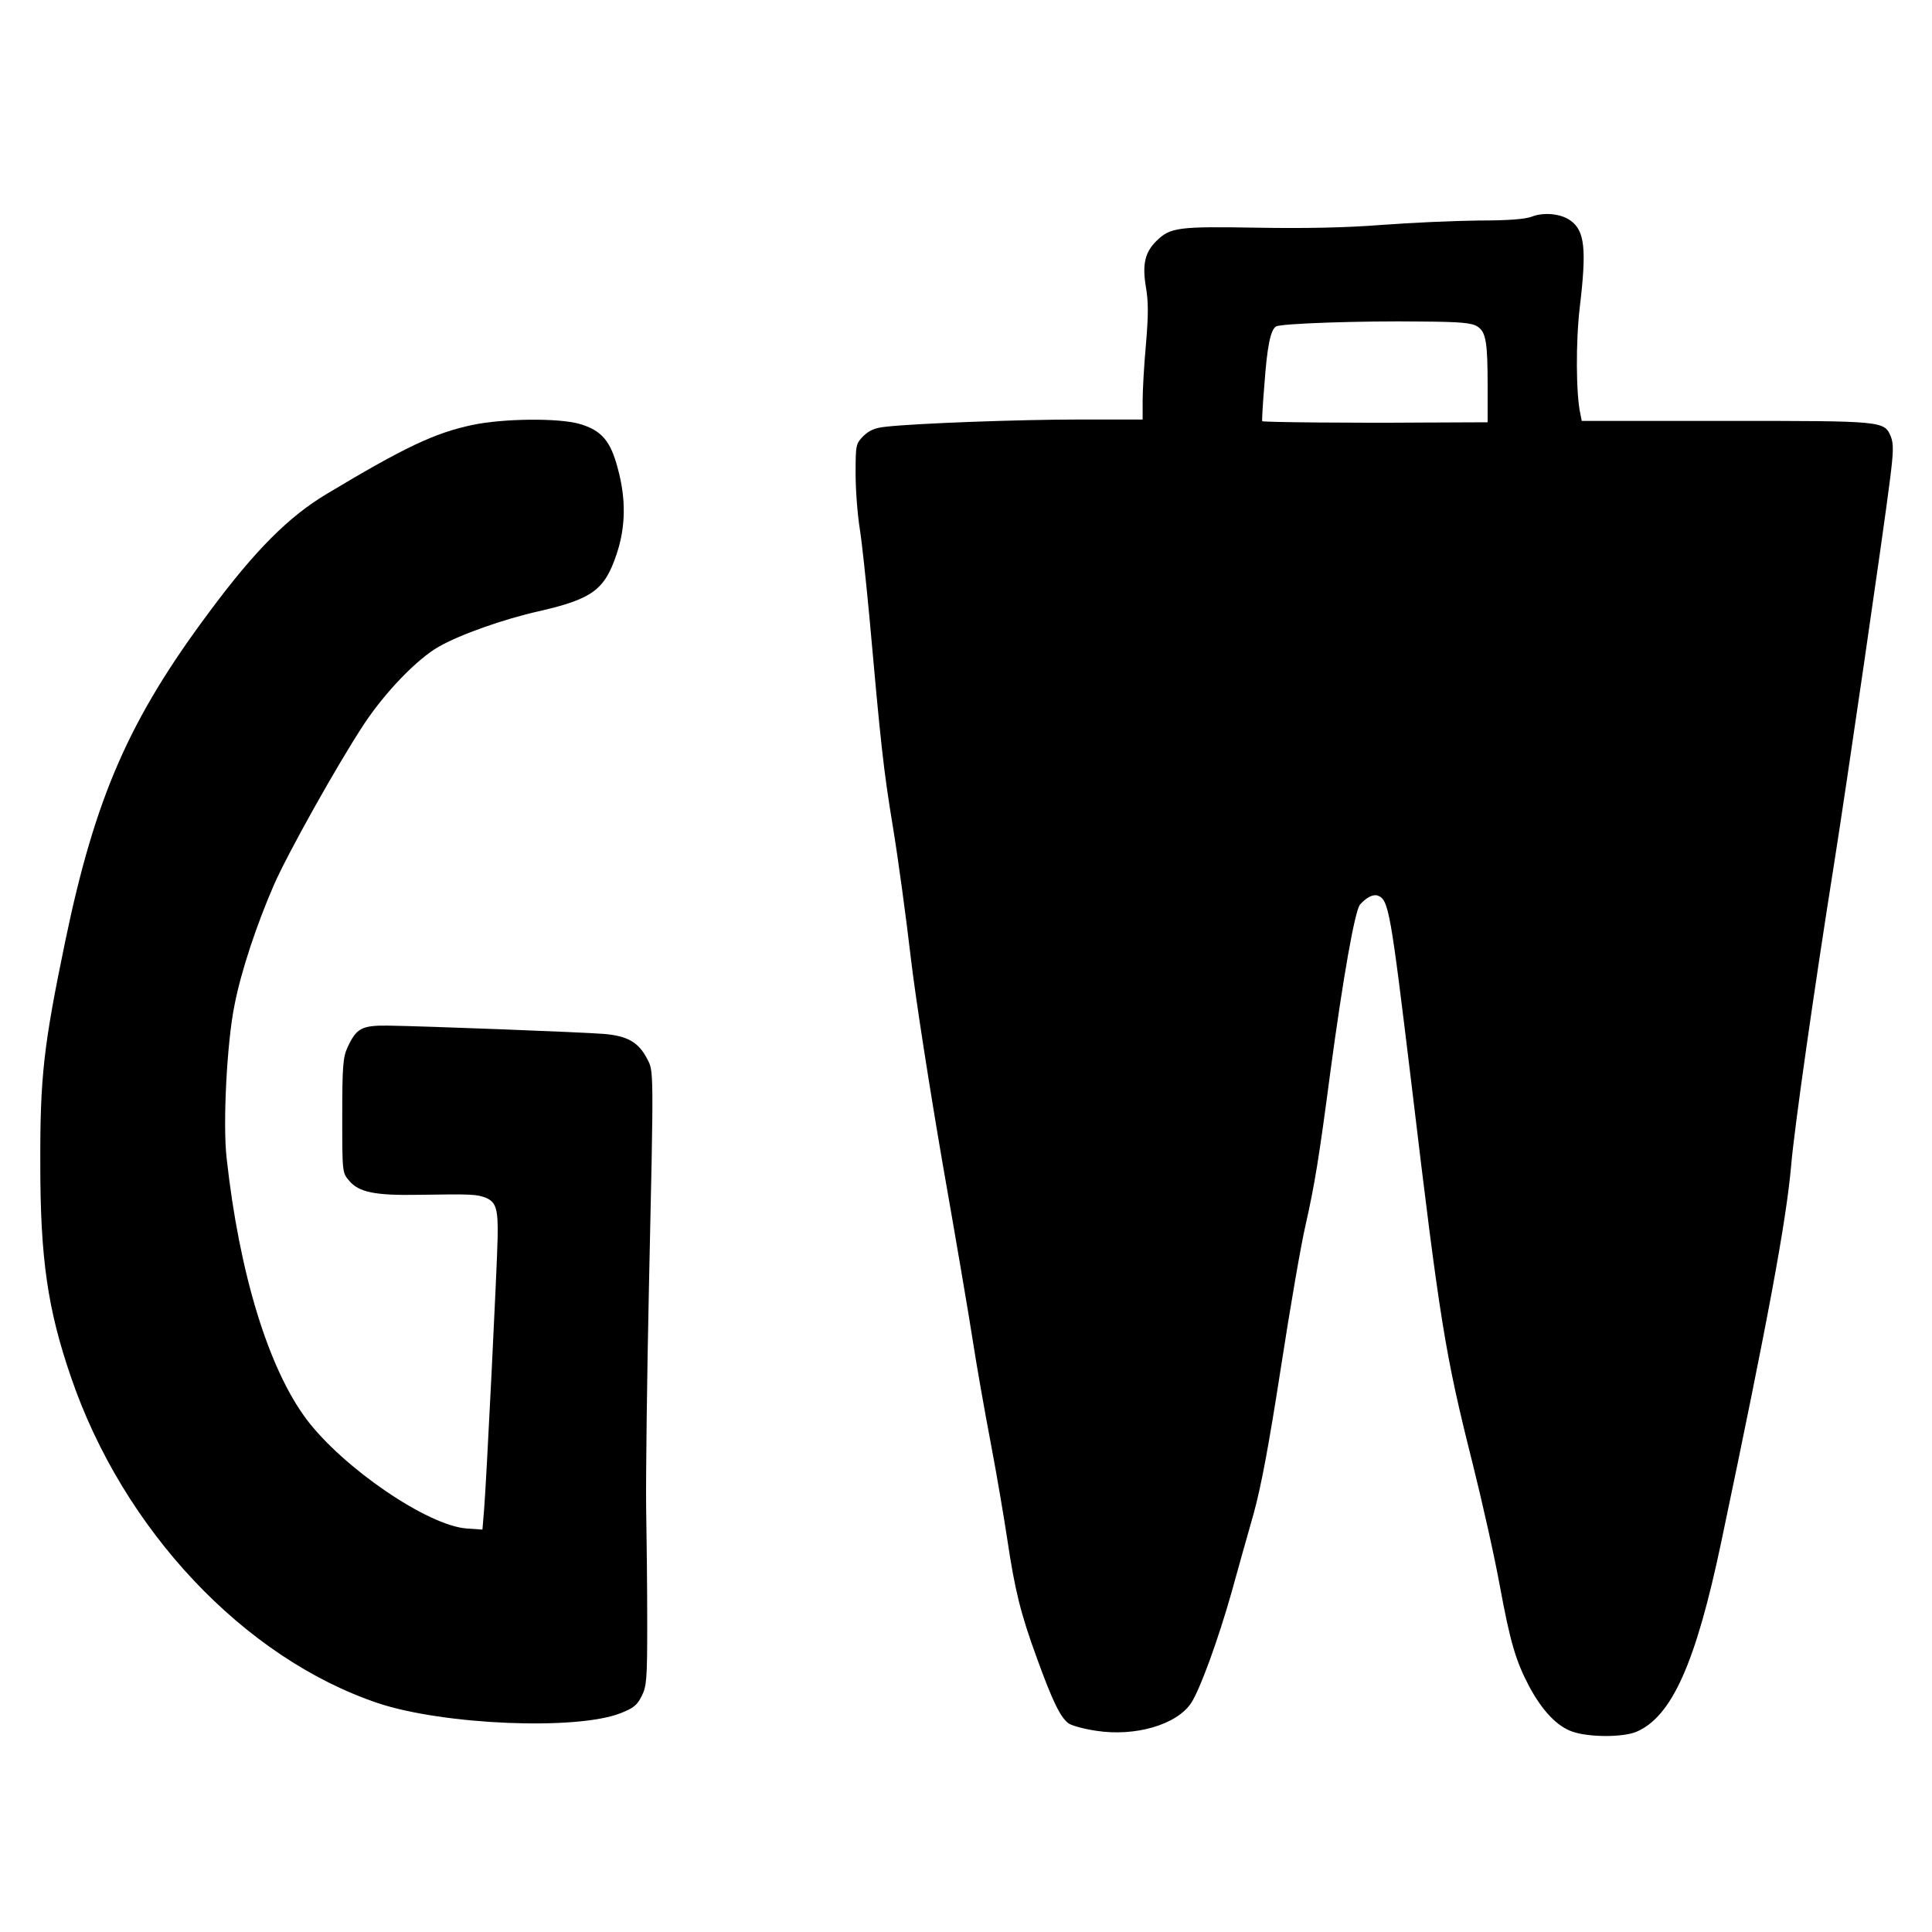
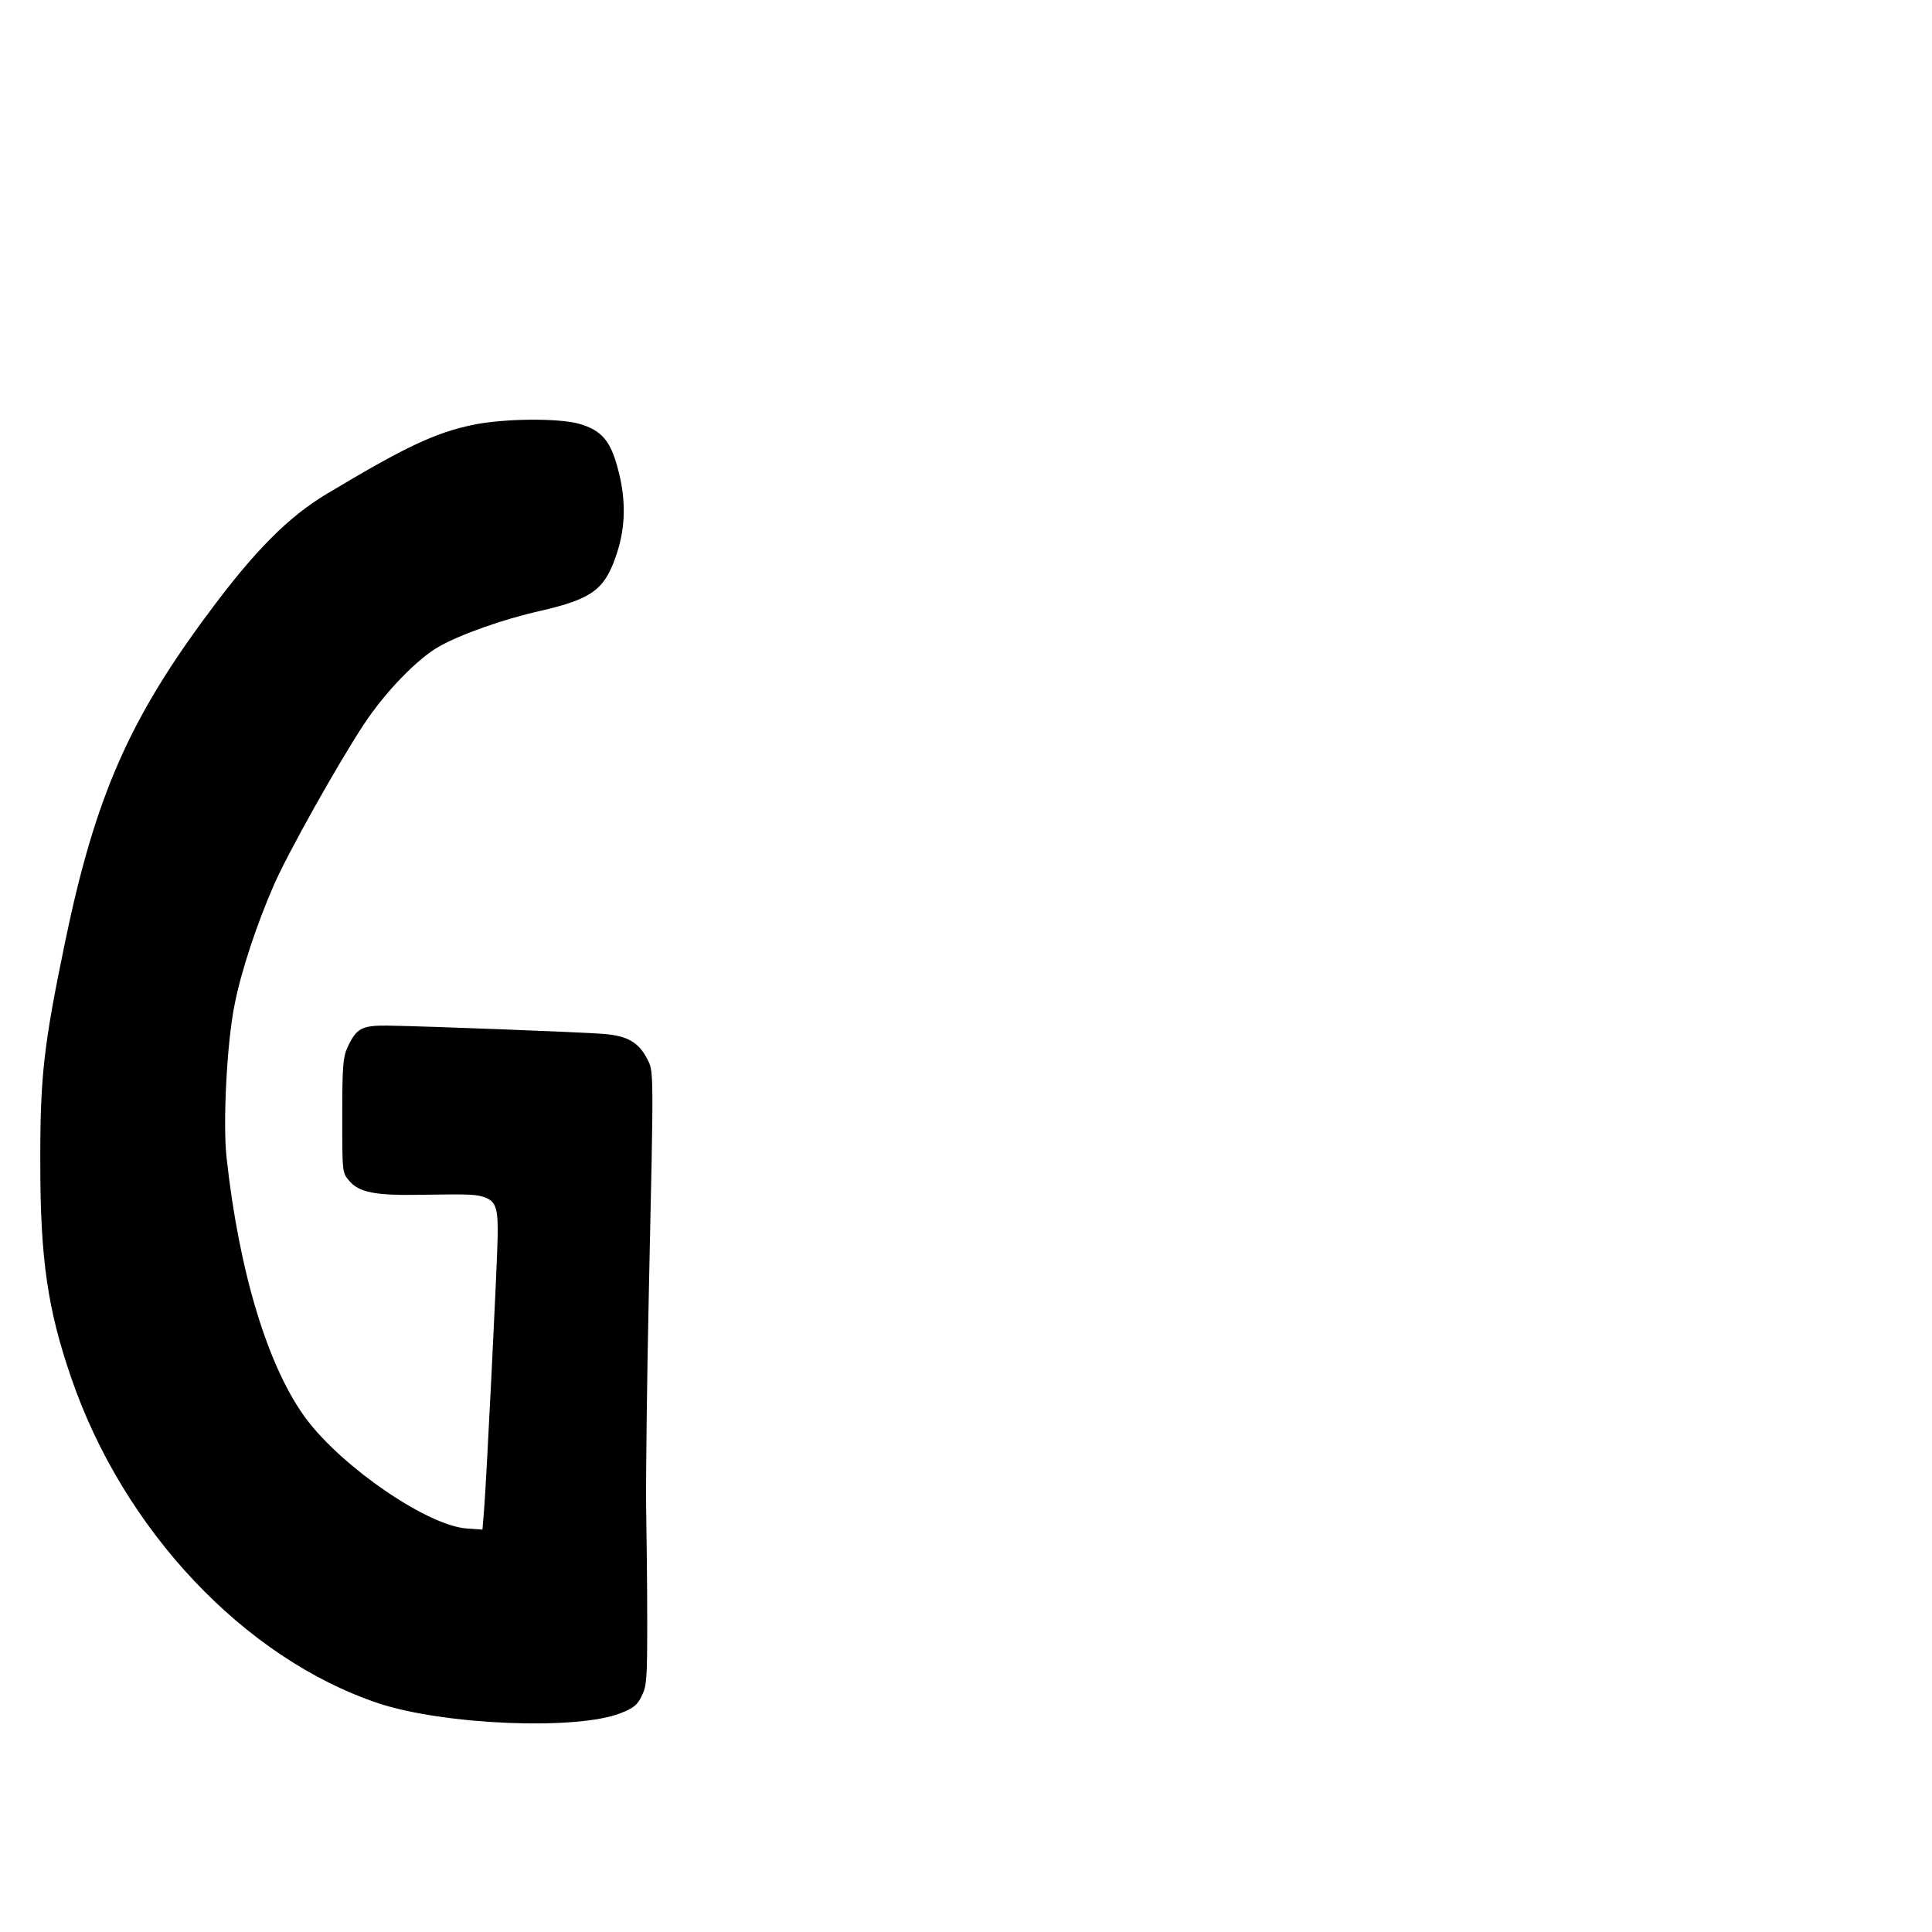
<svg xmlns="http://www.w3.org/2000/svg" version="1.0" width="700pt" height="700pt" viewBox="0 0 700 700" preserveAspectRatio="xMidYMid meet">
  <g transform="translate(0,700) scale(0.1,-0.1)" fill="#000000" stroke="none">
-     <path d="M5550 6215 c-24 -9 -83 -14 -195 -14 -88 -1 -245 -8 -350 -16 -129 -10 -274 -13 -450 -10 -285 5 -315 1 -364 -47 -43 -42 -53 -86 -39 -169 9 -53 9 -100 0 -206 -7 -76 -12 -168 -12 -205 l0 -68 -227 0 c-224 0 -595 -14 -702 -26 -41 -4 -61 -13 -83 -34 -27 -28 -28 -31 -28 -137 0 -59 7 -148 15 -198 8 -49 23 -193 35 -320 41 -460 51 -554 85 -760 19 -115 48 -329 65 -475 17 -146 70 -483 116 -750 47 -267 96 -555 109 -640 13 -85 42 -249 64 -365 22 -115 49 -275 61 -355 27 -181 48 -267 107 -428 56 -155 86 -217 116 -237 13 -8 57 -20 99 -26 141 -22 292 22 344 101 32 49 97 227 146 400 22 80 58 208 80 285 28 102 55 247 99 530 33 215 73 446 89 515 33 146 49 243 90 555 46 342 89 587 108 608 23 26 48 38 64 32 40 -15 46 -54 123 -690 102 -855 121 -972 220 -1365 35 -140 80 -340 99 -445 38 -206 58 -273 107 -366 48 -89 101 -144 156 -163 60 -21 182 -21 231 -1 129 54 216 249 308 686 171 813 236 1164 254 1369 11 130 83 636 156 1095 42 264 178 1197 201 1381 14 108 14 136 4 162 -24 57 -26 57 -598 57 l-522 0 -5 25 c-16 72 -17 263 -2 388 25 210 18 276 -34 313 -34 25 -97 31 -140 14z m-197 -398 c31 -20 37 -56 37 -219 l0 -128 -242 -1 c-235 -2 -571 1 -575 5 -1 1 2 60 8 131 10 139 22 199 42 212 16 11 309 21 529 18 142 -1 181 -5 201 -18z" />
-     <path d="M1710 5460 c-135 -29 -242 -79 -527 -250 -137 -82 -259 -204 -423 -425 -292 -391 -415 -672 -524 -1197 -78 -377 -91 -489 -90 -808 0 -341 27 -525 111 -769 189 -554 628 -1019 1113 -1182 238 -79 720 -99 879 -36 46 18 60 29 76 62 18 36 20 60 20 265 0 124 -2 315 -4 425 -1 110 3 461 10 780 18 819 18 792 -7 840 -31 59 -71 82 -157 89 -75 6 -641 28 -783 30 -94 1 -113 -10 -145 -79 -16 -35 -19 -68 -19 -247 0 -205 0 -207 25 -236 35 -42 94 -54 255 -51 189 3 207 2 241 -11 37 -16 44 -42 42 -145 -2 -105 -41 -889 -49 -984 l-6 -73 -57 4 c-141 10 -447 219 -580 395 -138 184 -244 528 -290 948 -14 123 1 420 29 555 24 123 81 293 143 435 51 116 229 434 325 580 77 117 194 238 272 282 77 44 235 100 365 129 191 44 236 77 279 206 33 98 35 200 4 312 -26 99 -59 137 -138 160 -75 22 -278 20 -390 -4z" />
+     <path d="M1710 5460 c-135 -29 -242 -79 -527 -250 -137 -82 -259 -204 -423 -425 -292 -391 -415 -672 -524 -1197 -78 -377 -91 -489 -90 -808 0 -341 27 -525 111 -769 189 -554 628 -1019 1113 -1182 238 -79 720 -99 879 -36 46 18 60 29 76 62 18 36 20 60 20 265 0 124 -2 315 -4 425 -1 110 3 461 10 780 18 819 18 792 -7 840 -31 59 -71 82 -157 89 -75 6 -641 28 -783 30 -94 1 -113 -10 -145 -79 -16 -35 -19 -68 -19 -247 0 -205 0 -207 25 -236 35 -42 94 -54 255 -51 189 3 207 2 241 -11 37 -16 44 -42 42 -145 -2 -105 -41 -889 -49 -984 l-6 -73 -57 4 c-141 10 -447 219 -580 395 -138 184 -244 528 -290 948 -14 123 1 420 29 555 24 123 81 293 143 435 51 116 229 434 325 580 77 117 194 238 272 282 77 44 235 100 365 129 191 44 236 77 279 206 33 98 35 200 4 312 -26 99 -59 137 -138 160 -75 22 -278 20 -390 -4" />
  </g>
</svg>